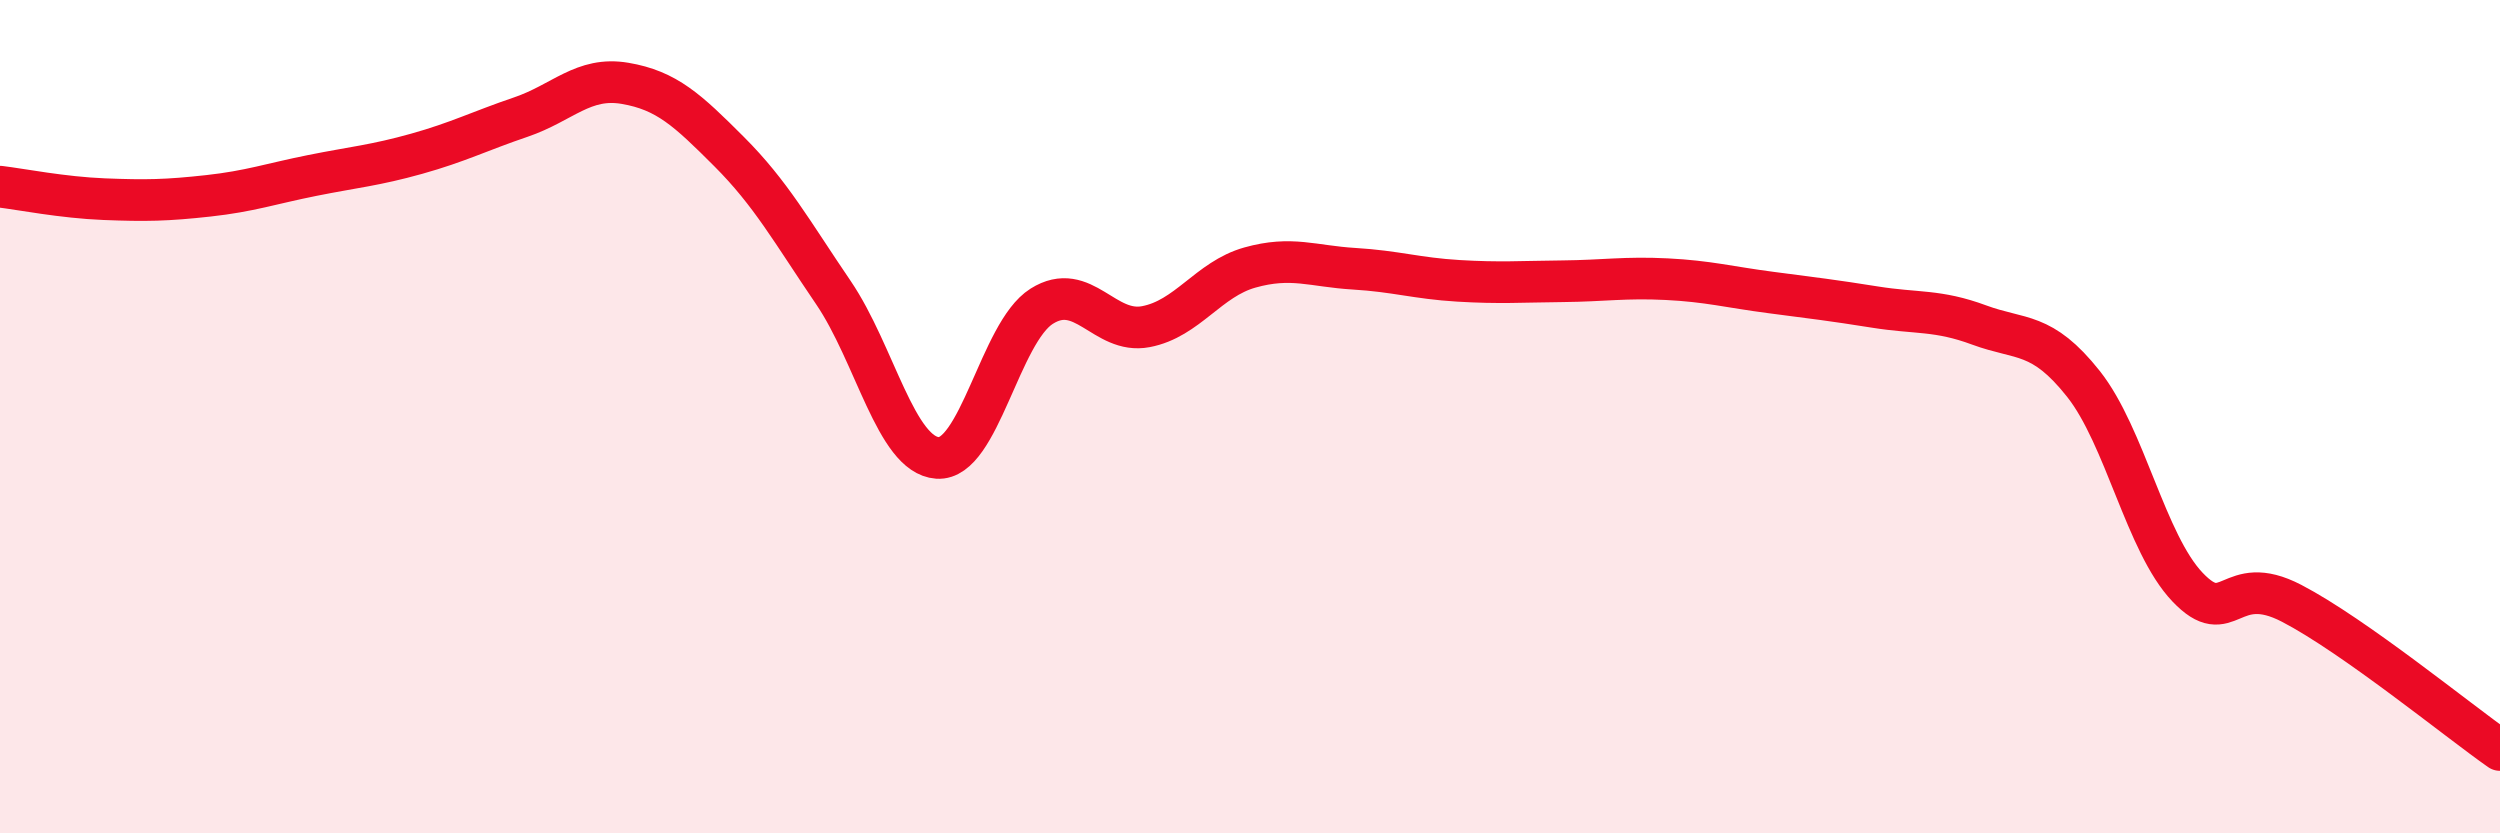
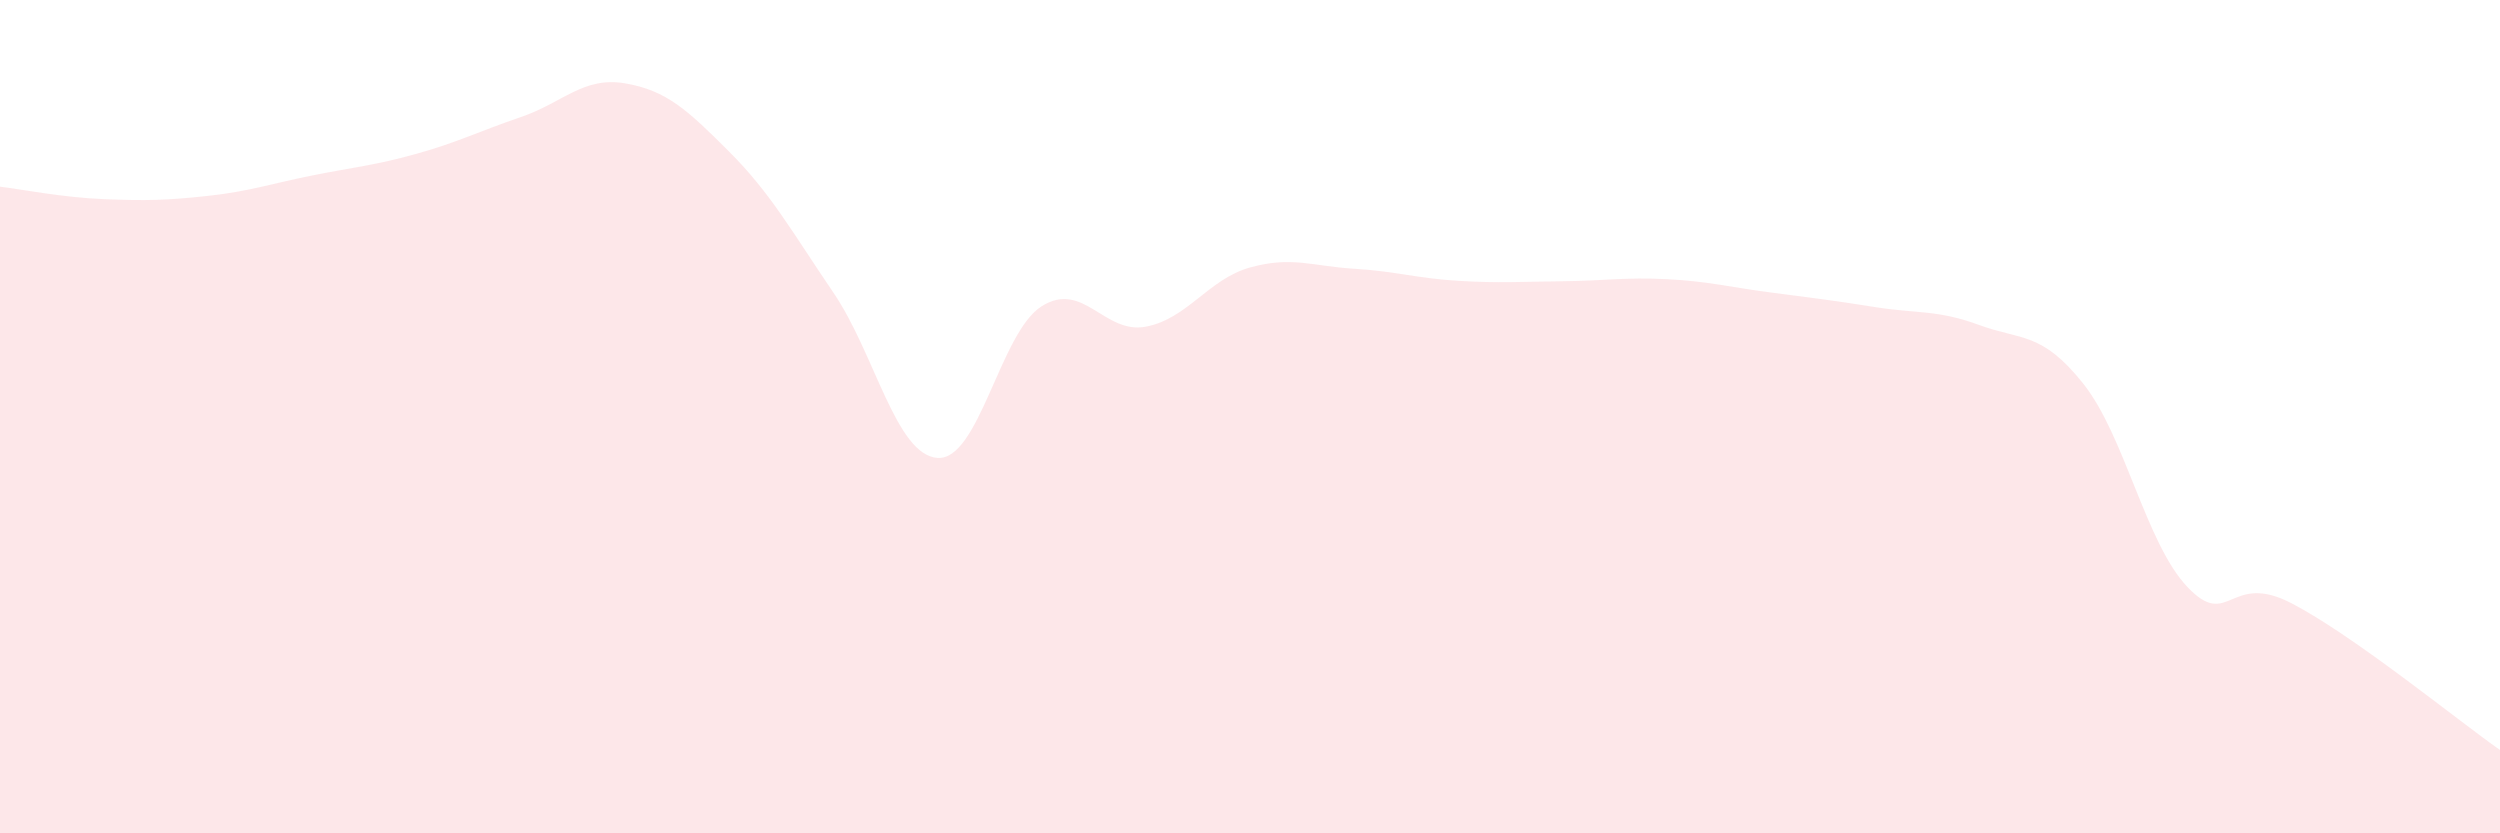
<svg xmlns="http://www.w3.org/2000/svg" width="60" height="20" viewBox="0 0 60 20">
  <path d="M 0,4.48 C 0.5,4.54 1.5,4.74 2.5,4.78 C 3.5,4.82 4,4.81 5,4.7 C 6,4.59 6.5,4.41 7.5,4.21 C 8.5,4.01 9,3.97 10,3.69 C 11,3.41 11.5,3.15 12.5,2.81 C 13.5,2.47 14,1.83 15,2 C 16,2.17 16.5,2.64 17.5,3.64 C 18.5,4.64 19,5.55 20,7.02 C 21,8.49 21.5,10.92 22.5,10.99 C 23.5,11.06 24,7.98 25,7.35 C 26,6.72 26.5,8.03 27.5,7.84 C 28.5,7.65 29,6.7 30,6.42 C 31,6.14 31.5,6.39 32.5,6.45 C 33.5,6.51 34,6.68 35,6.74 C 36,6.8 36.5,6.76 37.5,6.75 C 38.5,6.74 39,6.65 40,6.7 C 41,6.75 41.5,6.89 42.5,7.02 C 43.5,7.15 44,7.21 45,7.37 C 46,7.53 46.5,7.43 47.5,7.8 C 48.5,8.17 49,7.95 50,9.21 C 51,10.47 51.5,13.04 52.5,14.09 C 53.5,15.14 53.5,13.7 55,14.48 C 56.5,15.26 59,17.3 60,18L60 20L0 20Z" fill="#EB0A25" opacity="0.1" stroke-linecap="round" stroke-linejoin="round" />
-   <path d="M 0,4.48 C 0.5,4.54 1.5,4.74 2.5,4.78 C 3.5,4.82 4,4.81 5,4.7 C 6,4.59 6.5,4.41 7.5,4.21 C 8.5,4.01 9,3.97 10,3.69 C 11,3.41 11.5,3.15 12.5,2.81 C 13.5,2.47 14,1.83 15,2 C 16,2.17 16.5,2.64 17.5,3.64 C 18.5,4.64 19,5.55 20,7.02 C 21,8.49 21.5,10.92 22.5,10.99 C 23.5,11.06 24,7.98 25,7.35 C 26,6.72 26.5,8.03 27.5,7.84 C 28.5,7.65 29,6.7 30,6.42 C 31,6.14 31.5,6.39 32.5,6.45 C 33.5,6.51 34,6.68 35,6.74 C 36,6.8 36.5,6.76 37.5,6.75 C 38.5,6.74 39,6.65 40,6.7 C 41,6.75 41.5,6.89 42.5,7.02 C 43.5,7.15 44,7.21 45,7.37 C 46,7.53 46.5,7.43 47.5,7.8 C 48.5,8.17 49,7.95 50,9.21 C 51,10.47 51.5,13.04 52.5,14.09 C 53.5,15.14 53.5,13.7 55,14.48 C 56.5,15.26 59,17.3 60,18" stroke="#EB0A25" stroke-width="1" fill="none" stroke-linecap="round" stroke-linejoin="round" />
</svg>